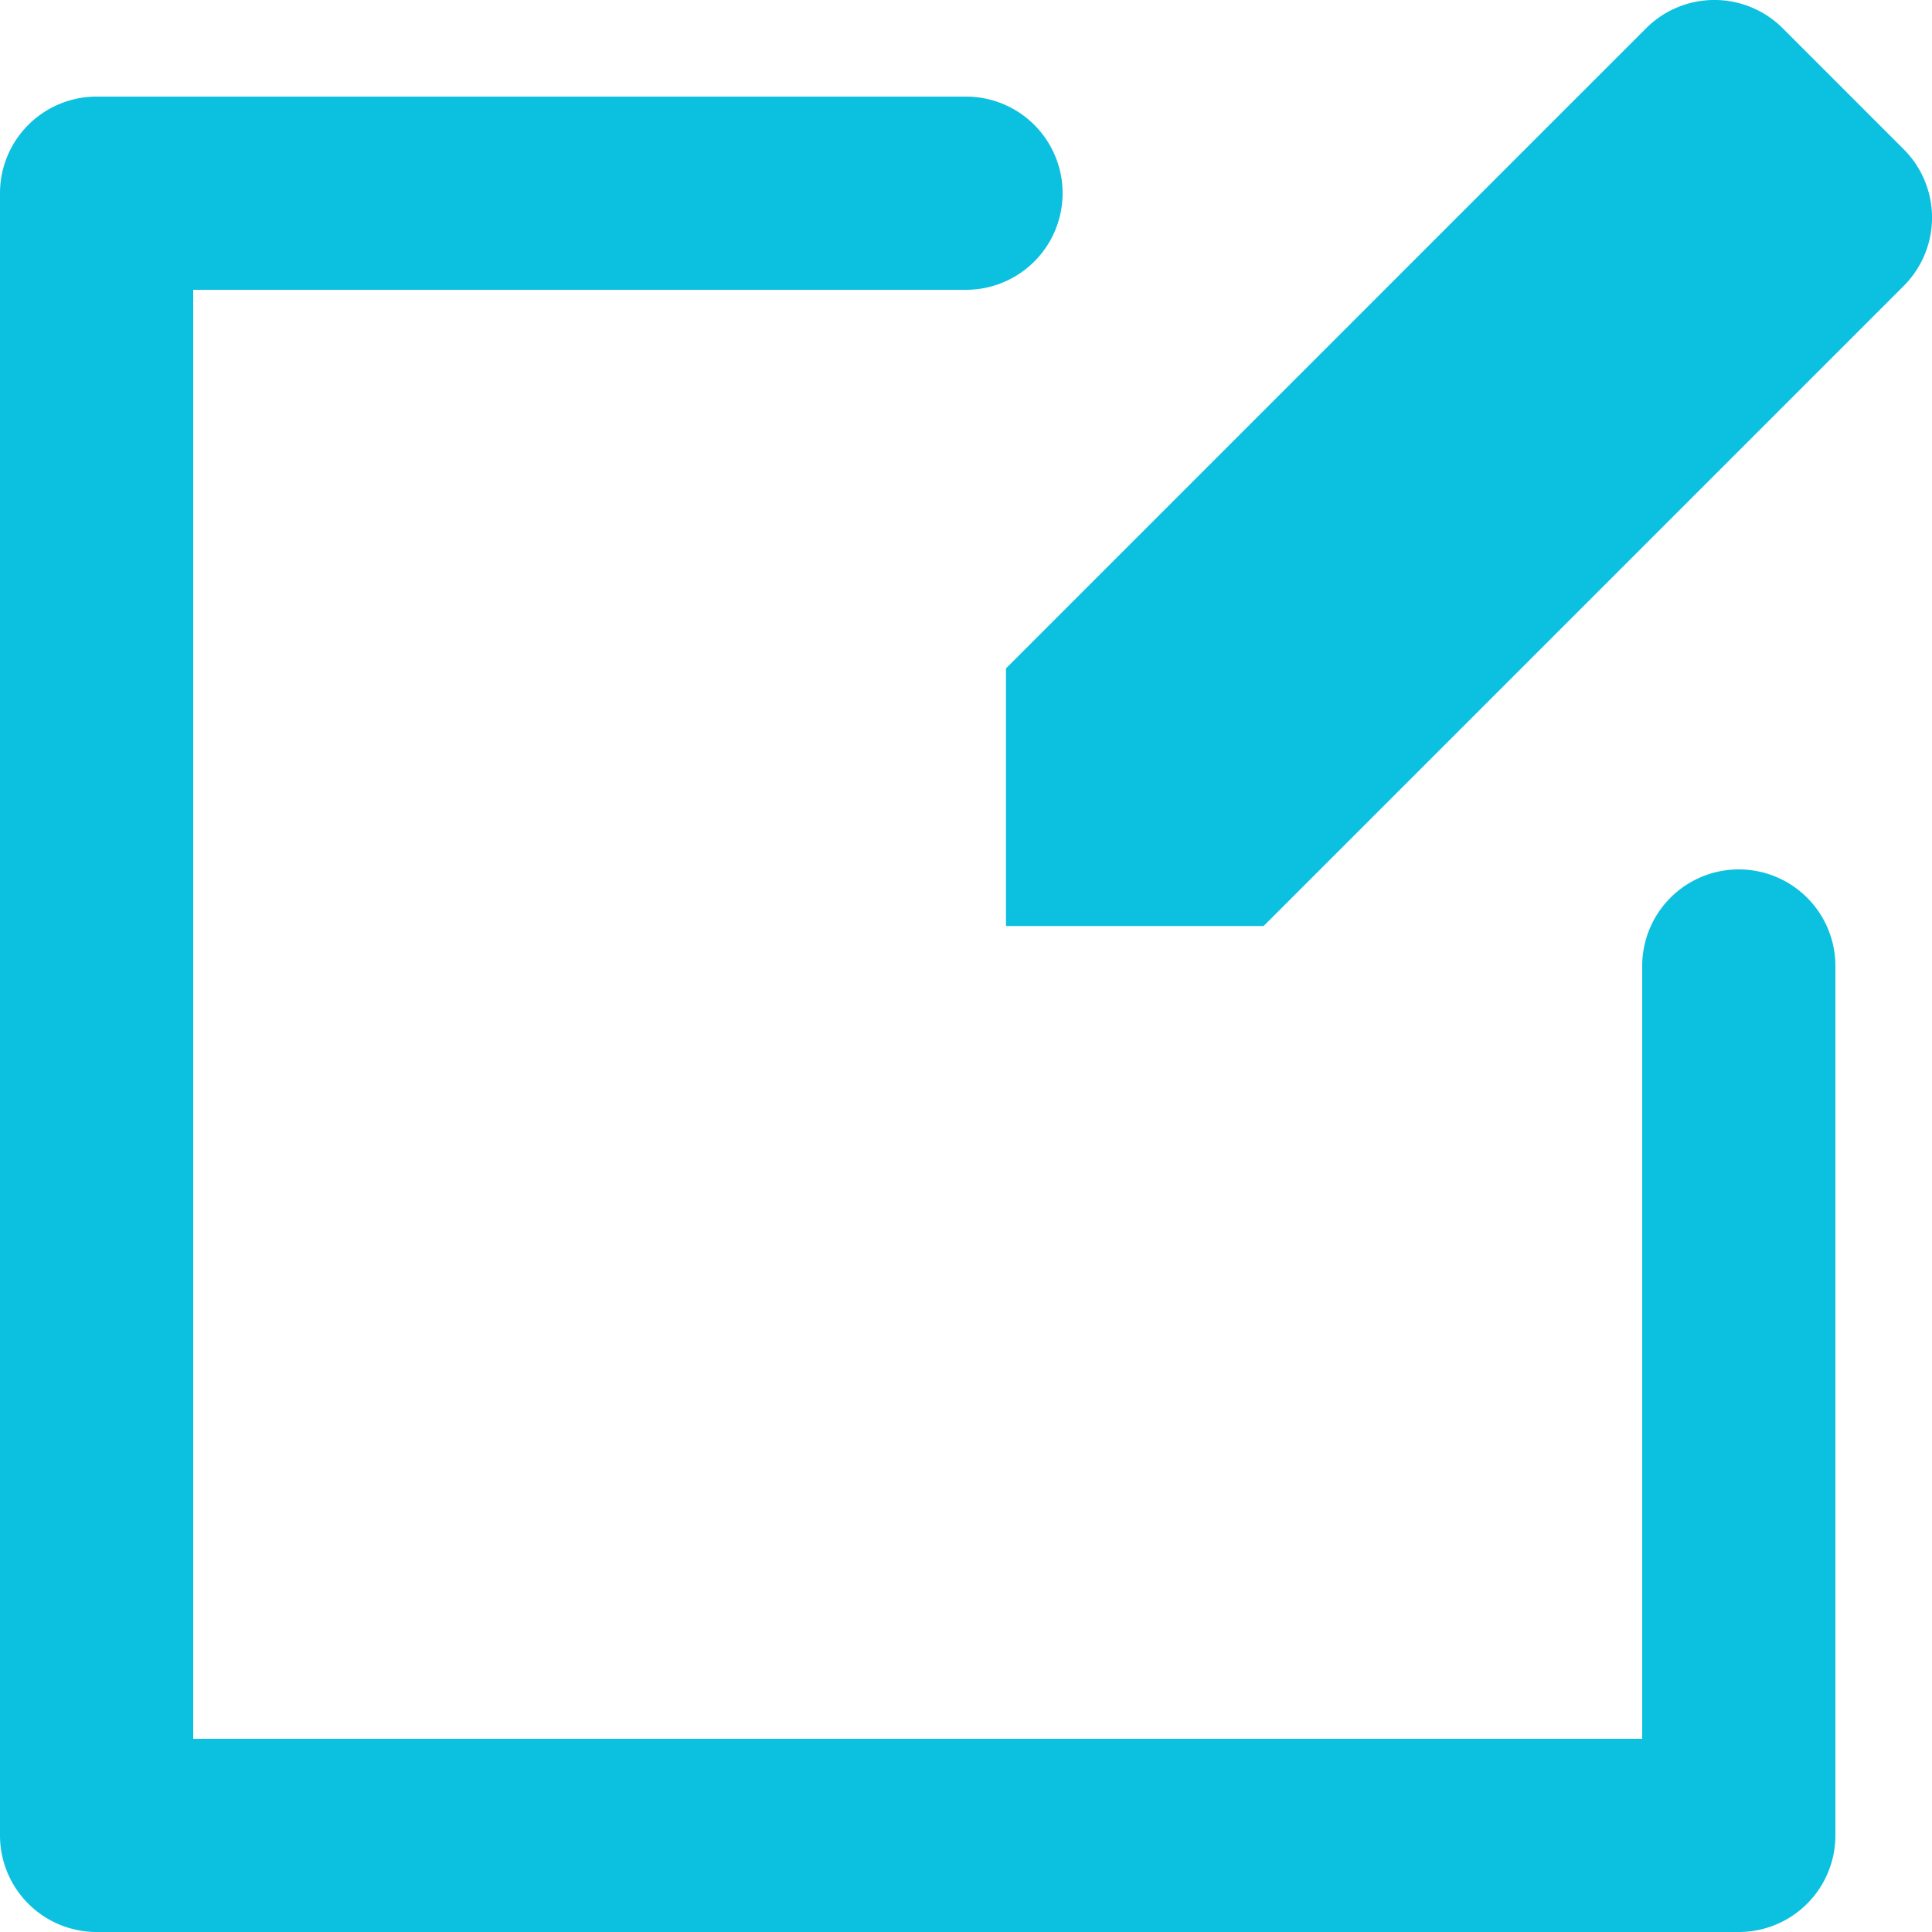
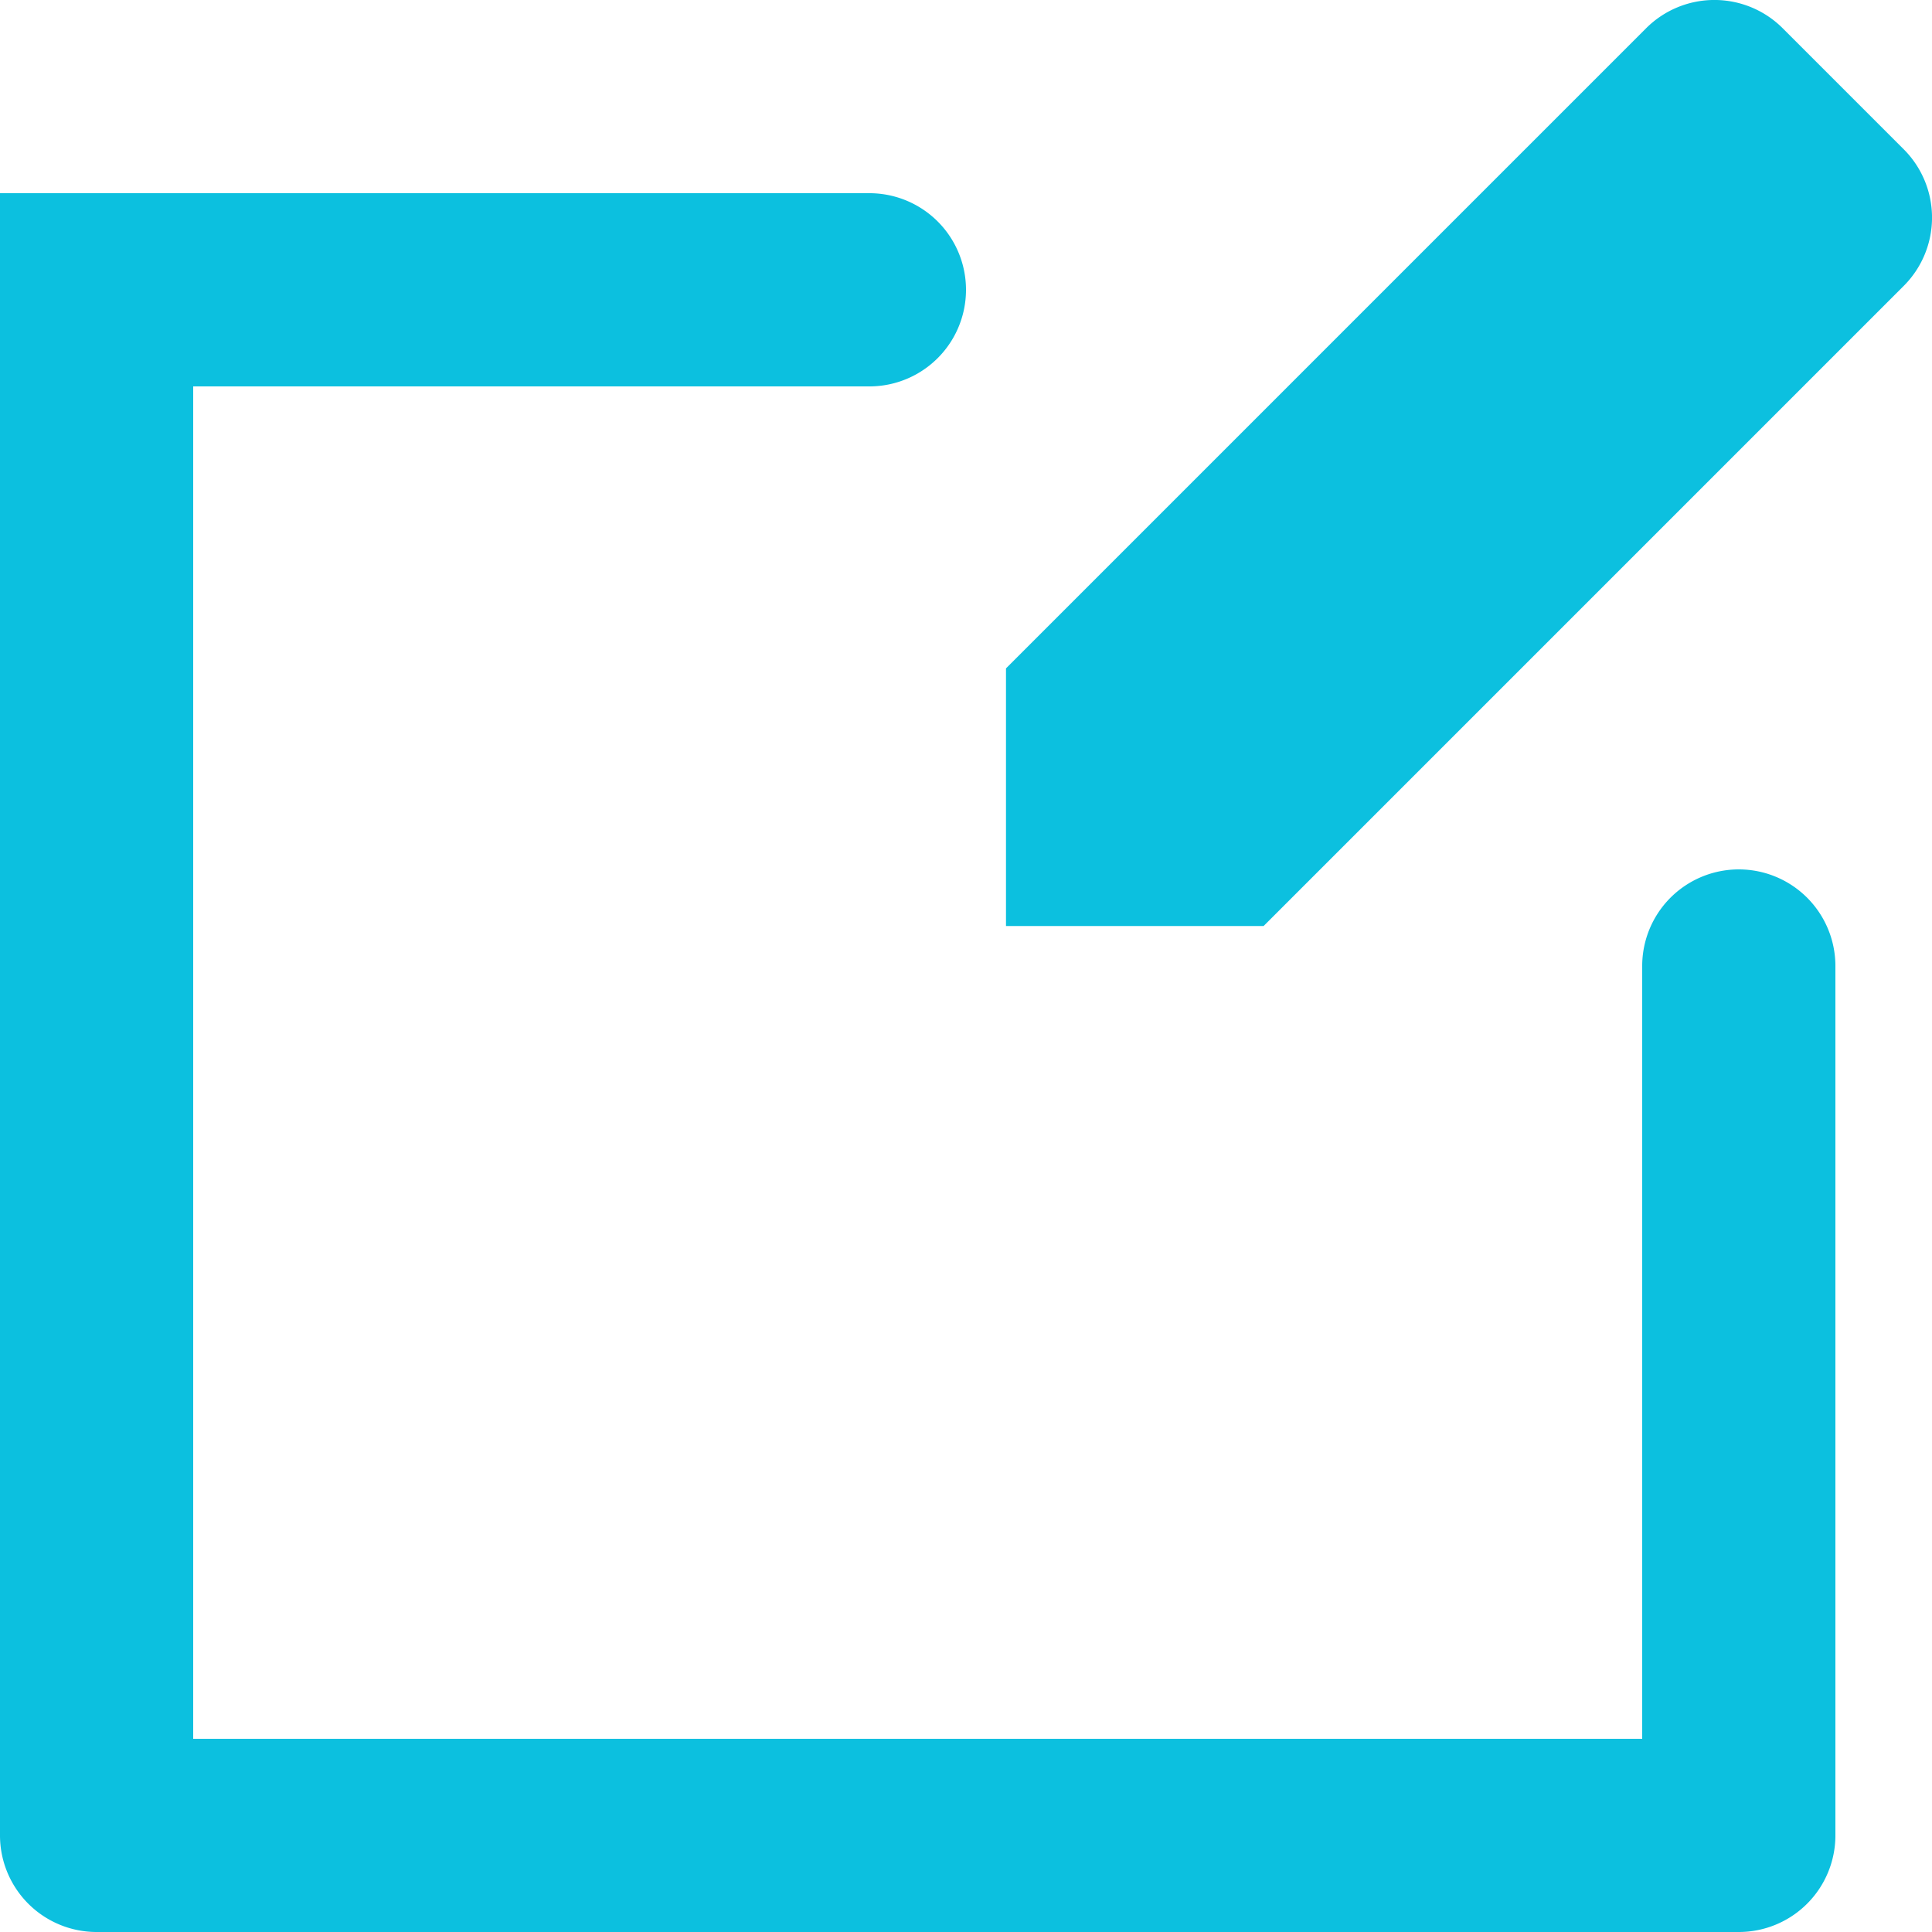
<svg xmlns="http://www.w3.org/2000/svg" fill="#0cc0df" height="20" preserveAspectRatio="xMidYMid meet" version="1" viewBox="2.0 2.0 20.0 20.0" width="20" zoomAndPan="magnify">
  <g id="change1_1">
-     <path d="M2,21V4A1,1,0,0,1,3,3h9a1,1,0,0,1,0,2H4V20H19V12a1,1,0,0,1,2,0v9a1,1,0,0,1-1,1H3A1,1,0,0,1,2,21ZM20.455,2.293a1,1,0,0,0-1.415,0L12.414,8.919v2.667h2.667L21.707,4.96a1,1,0,0,0,0-1.415Z" fill="inherit" />
+     <path d="M2,21V4h9a1,1,0,0,1,0,2H4V20H19V12a1,1,0,0,1,2,0v9a1,1,0,0,1-1,1H3A1,1,0,0,1,2,21ZM20.455,2.293a1,1,0,0,0-1.415,0L12.414,8.919v2.667h2.667L21.707,4.96a1,1,0,0,0,0-1.415Z" fill="inherit" />
  </g>
</svg>